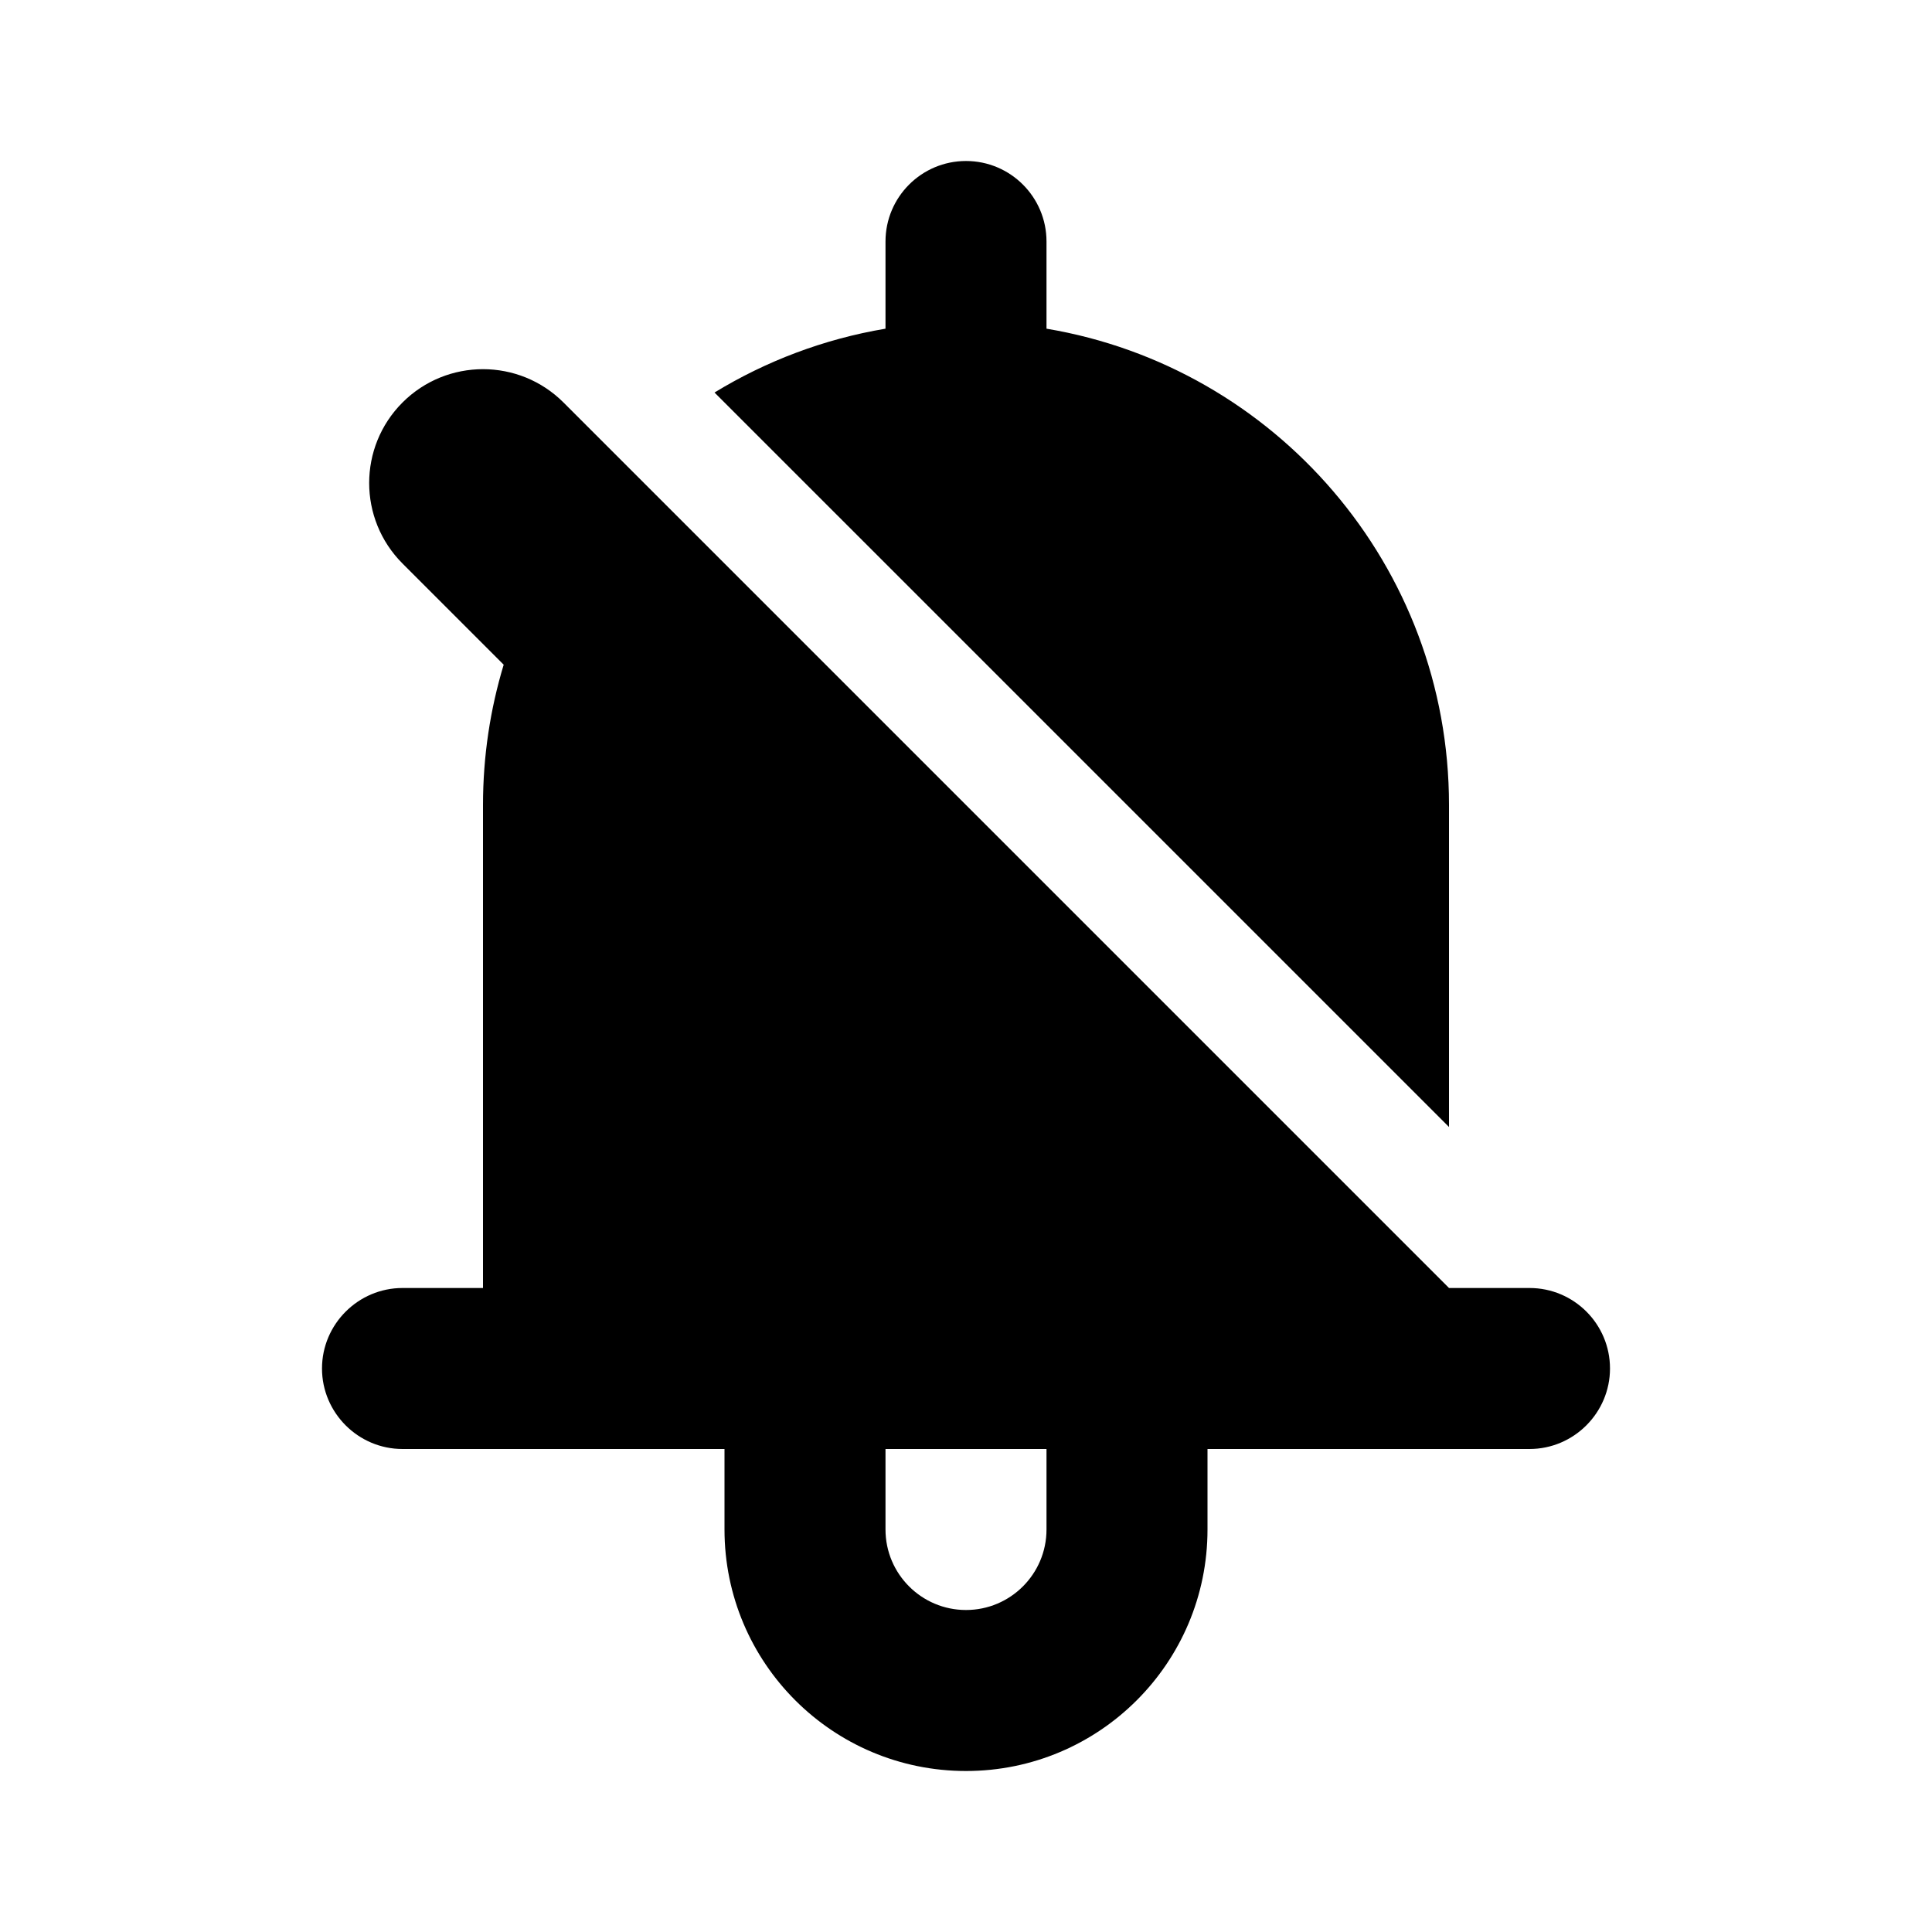
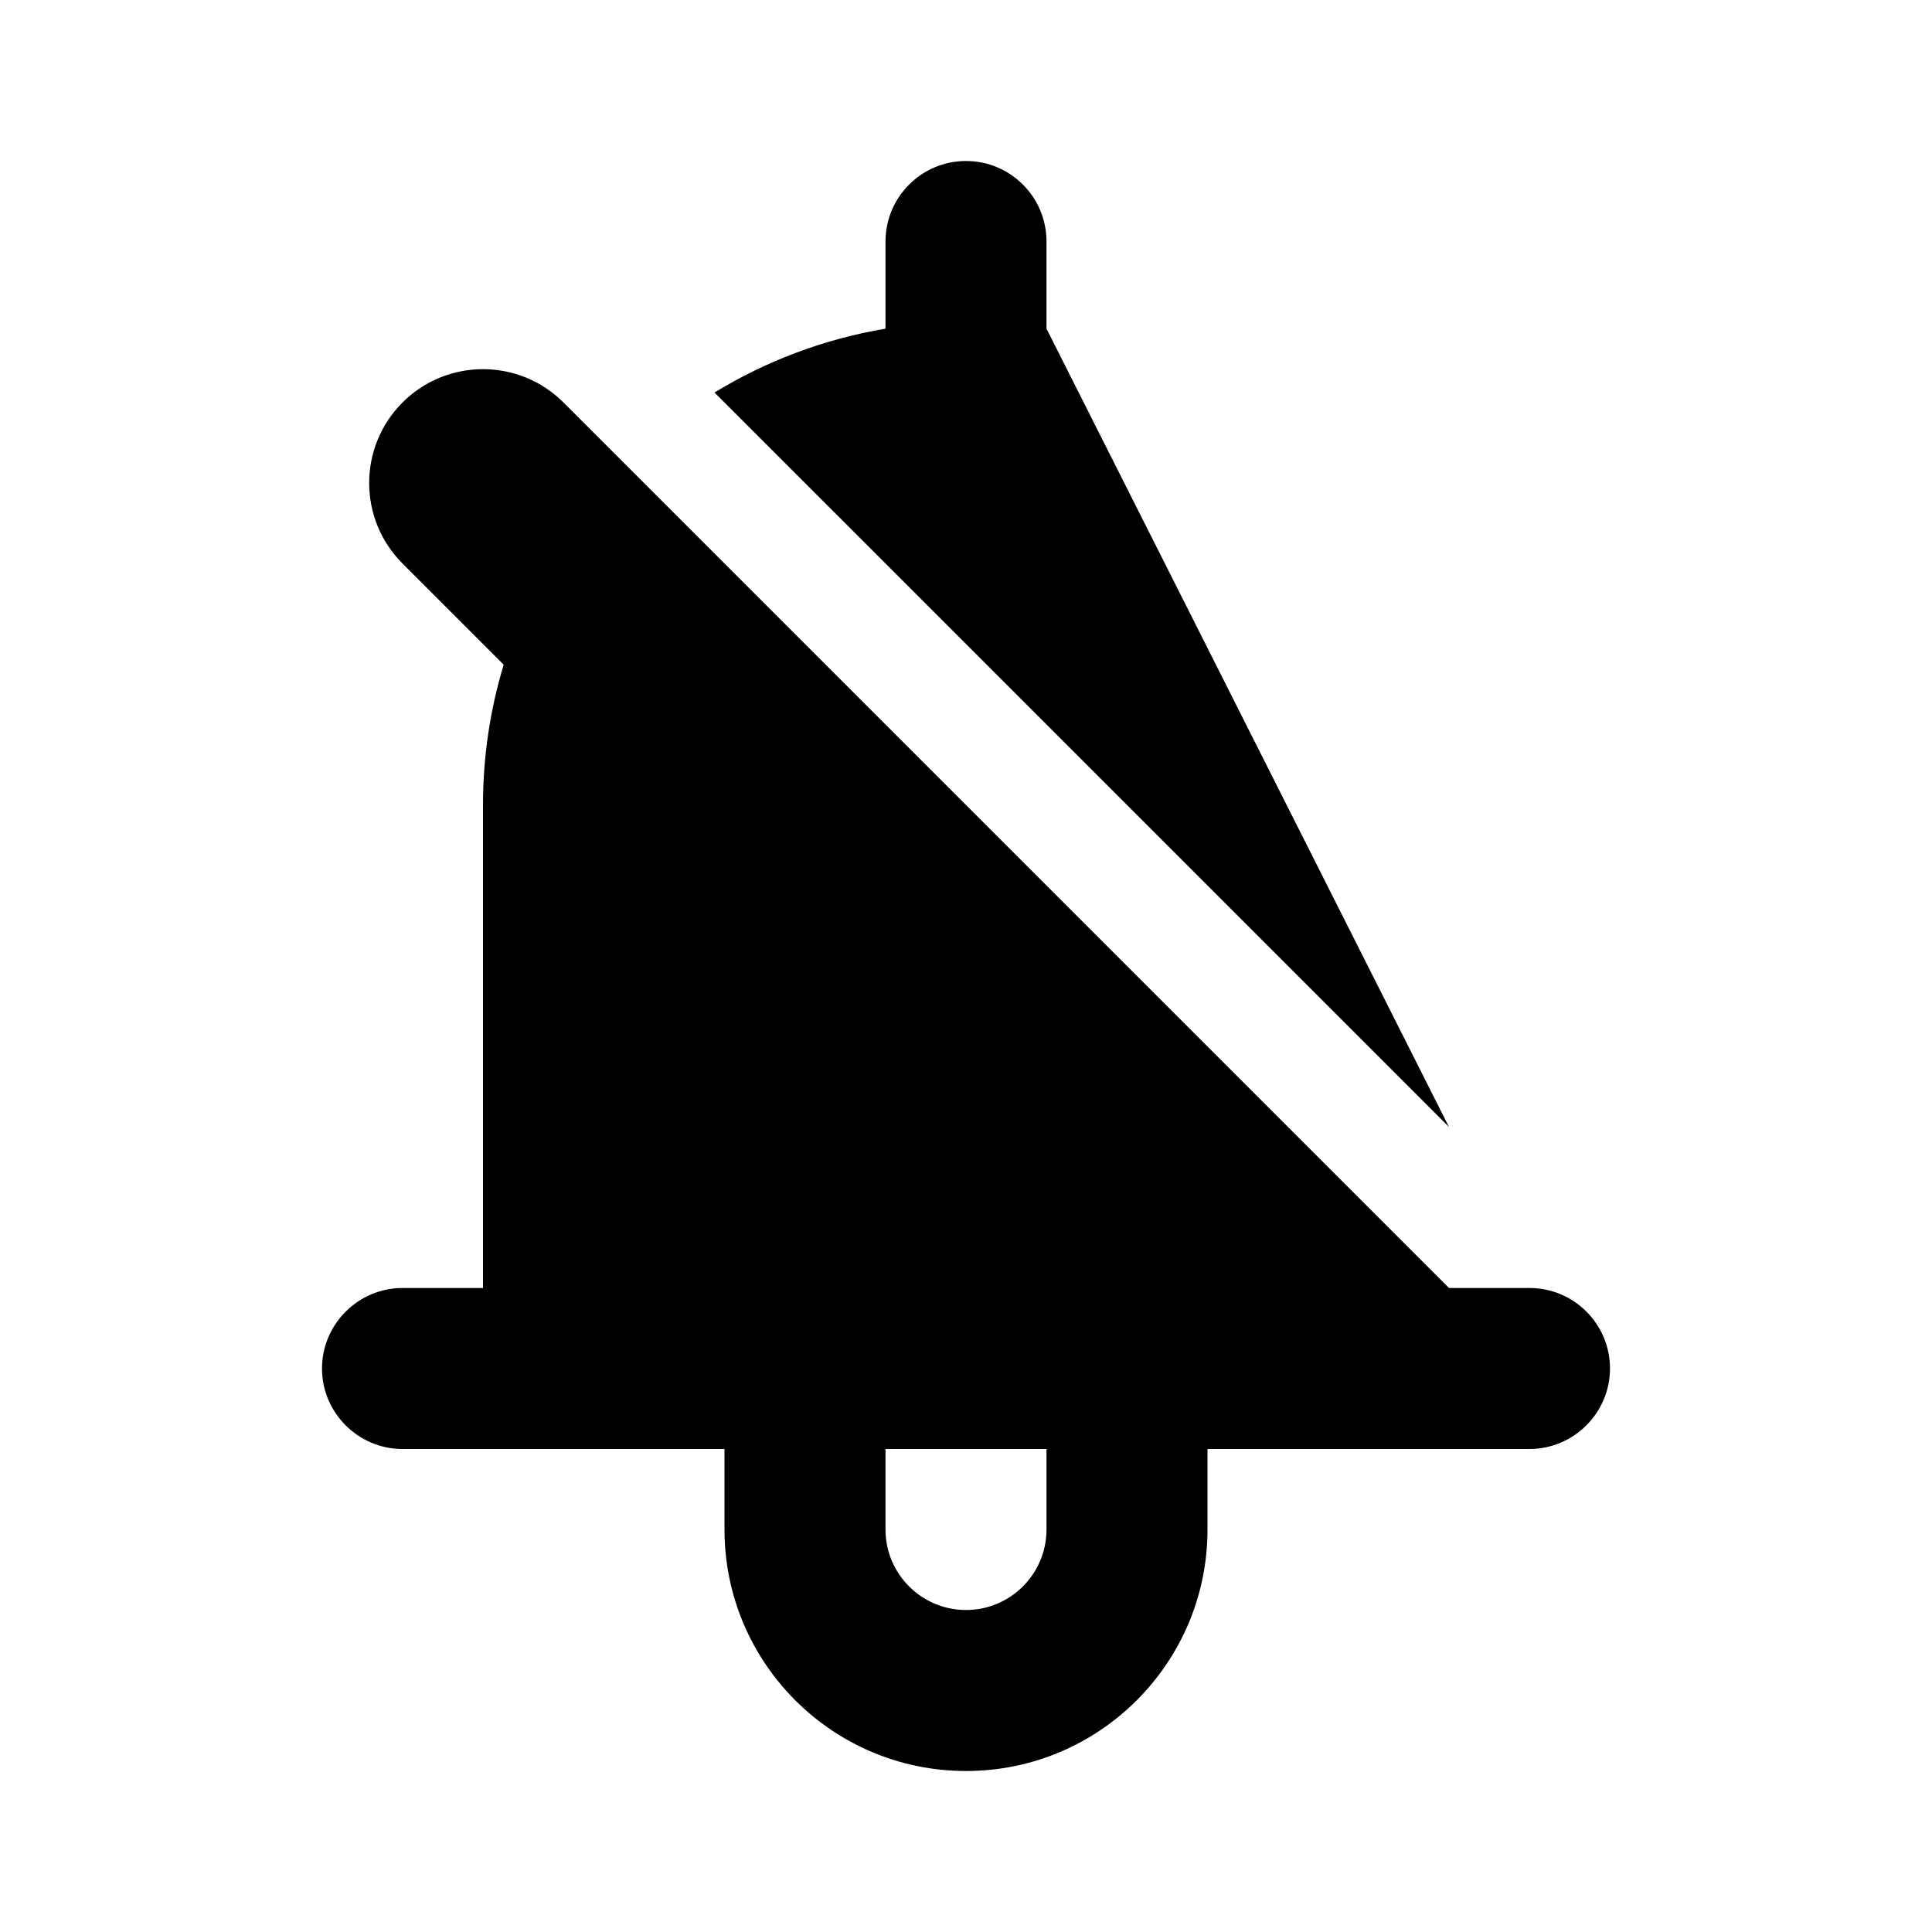
<svg xmlns="http://www.w3.org/2000/svg" width="800px" height="800px" viewBox="0 0 24 24" version="1.1">
  <title>notice-off</title>
  <desc>Created with sketchtool.</desc>
  <g id="web-app" stroke="none" stroke-width="1" fill="none" fill-rule="evenodd">
    <g id="notice-off" fill="#000000">
-       <path d="M15,18 L15,19 C15,20.657 13.657,22 12,22 C10.343,22 9,20.657 9,19 L9,18 L5,18 C4.45,18 4,17.55 4,17 C4,16.45 4.45,16 5,16 L6,16 L6,10 C6,9.394 6.09,8.809 6.257,8.257 L5,7 C4.448,6.448 4.448,5.552 5,5 C5.552,4.448 6.448,4.448 7,5 L18,16 L19,16 C19.552,16 20,16.448 20,17 C20,17.55 19.55,18 19,18 L15,18 Z M12,20 C12.552,20 13,19.552 13,19 C13,18.725 13,18.392 13,18 L11,18 C11,18.47 11,18.804 11,19 C11,19.552 11.448,20 12,20 Z M8.876,4.876 C9.515,4.486 10.233,4.212 11,4.083 L11,3 C11,2.448 11.448,2 12,2 C12.552,2 13,2.448 13,3 L13,4.083 C15.838,4.559 18,7.027 18,10 L18,14 L8.876,4.876 Z" id="Shape">
+       <path d="M15,18 L15,19 C15,20.657 13.657,22 12,22 C10.343,22 9,20.657 9,19 L9,18 L5,18 C4.45,18 4,17.55 4,17 C4,16.45 4.45,16 5,16 L6,16 L6,10 C6,9.394 6.09,8.809 6.257,8.257 L5,7 C4.448,6.448 4.448,5.552 5,5 C5.552,4.448 6.448,4.448 7,5 L18,16 L19,16 C19.552,16 20,16.448 20,17 C20,17.55 19.55,18 19,18 L15,18 Z M12,20 C12.552,20 13,19.552 13,19 C13,18.725 13,18.392 13,18 L11,18 C11,18.47 11,18.804 11,19 C11,19.552 11.448,20 12,20 Z M8.876,4.876 C9.515,4.486 10.233,4.212 11,4.083 L11,3 C11,2.448 11.448,2 12,2 C12.552,2 13,2.448 13,3 L13,4.083 L18,14 L8.876,4.876 Z" id="Shape">

</path>
    </g>
  </g>
</svg>